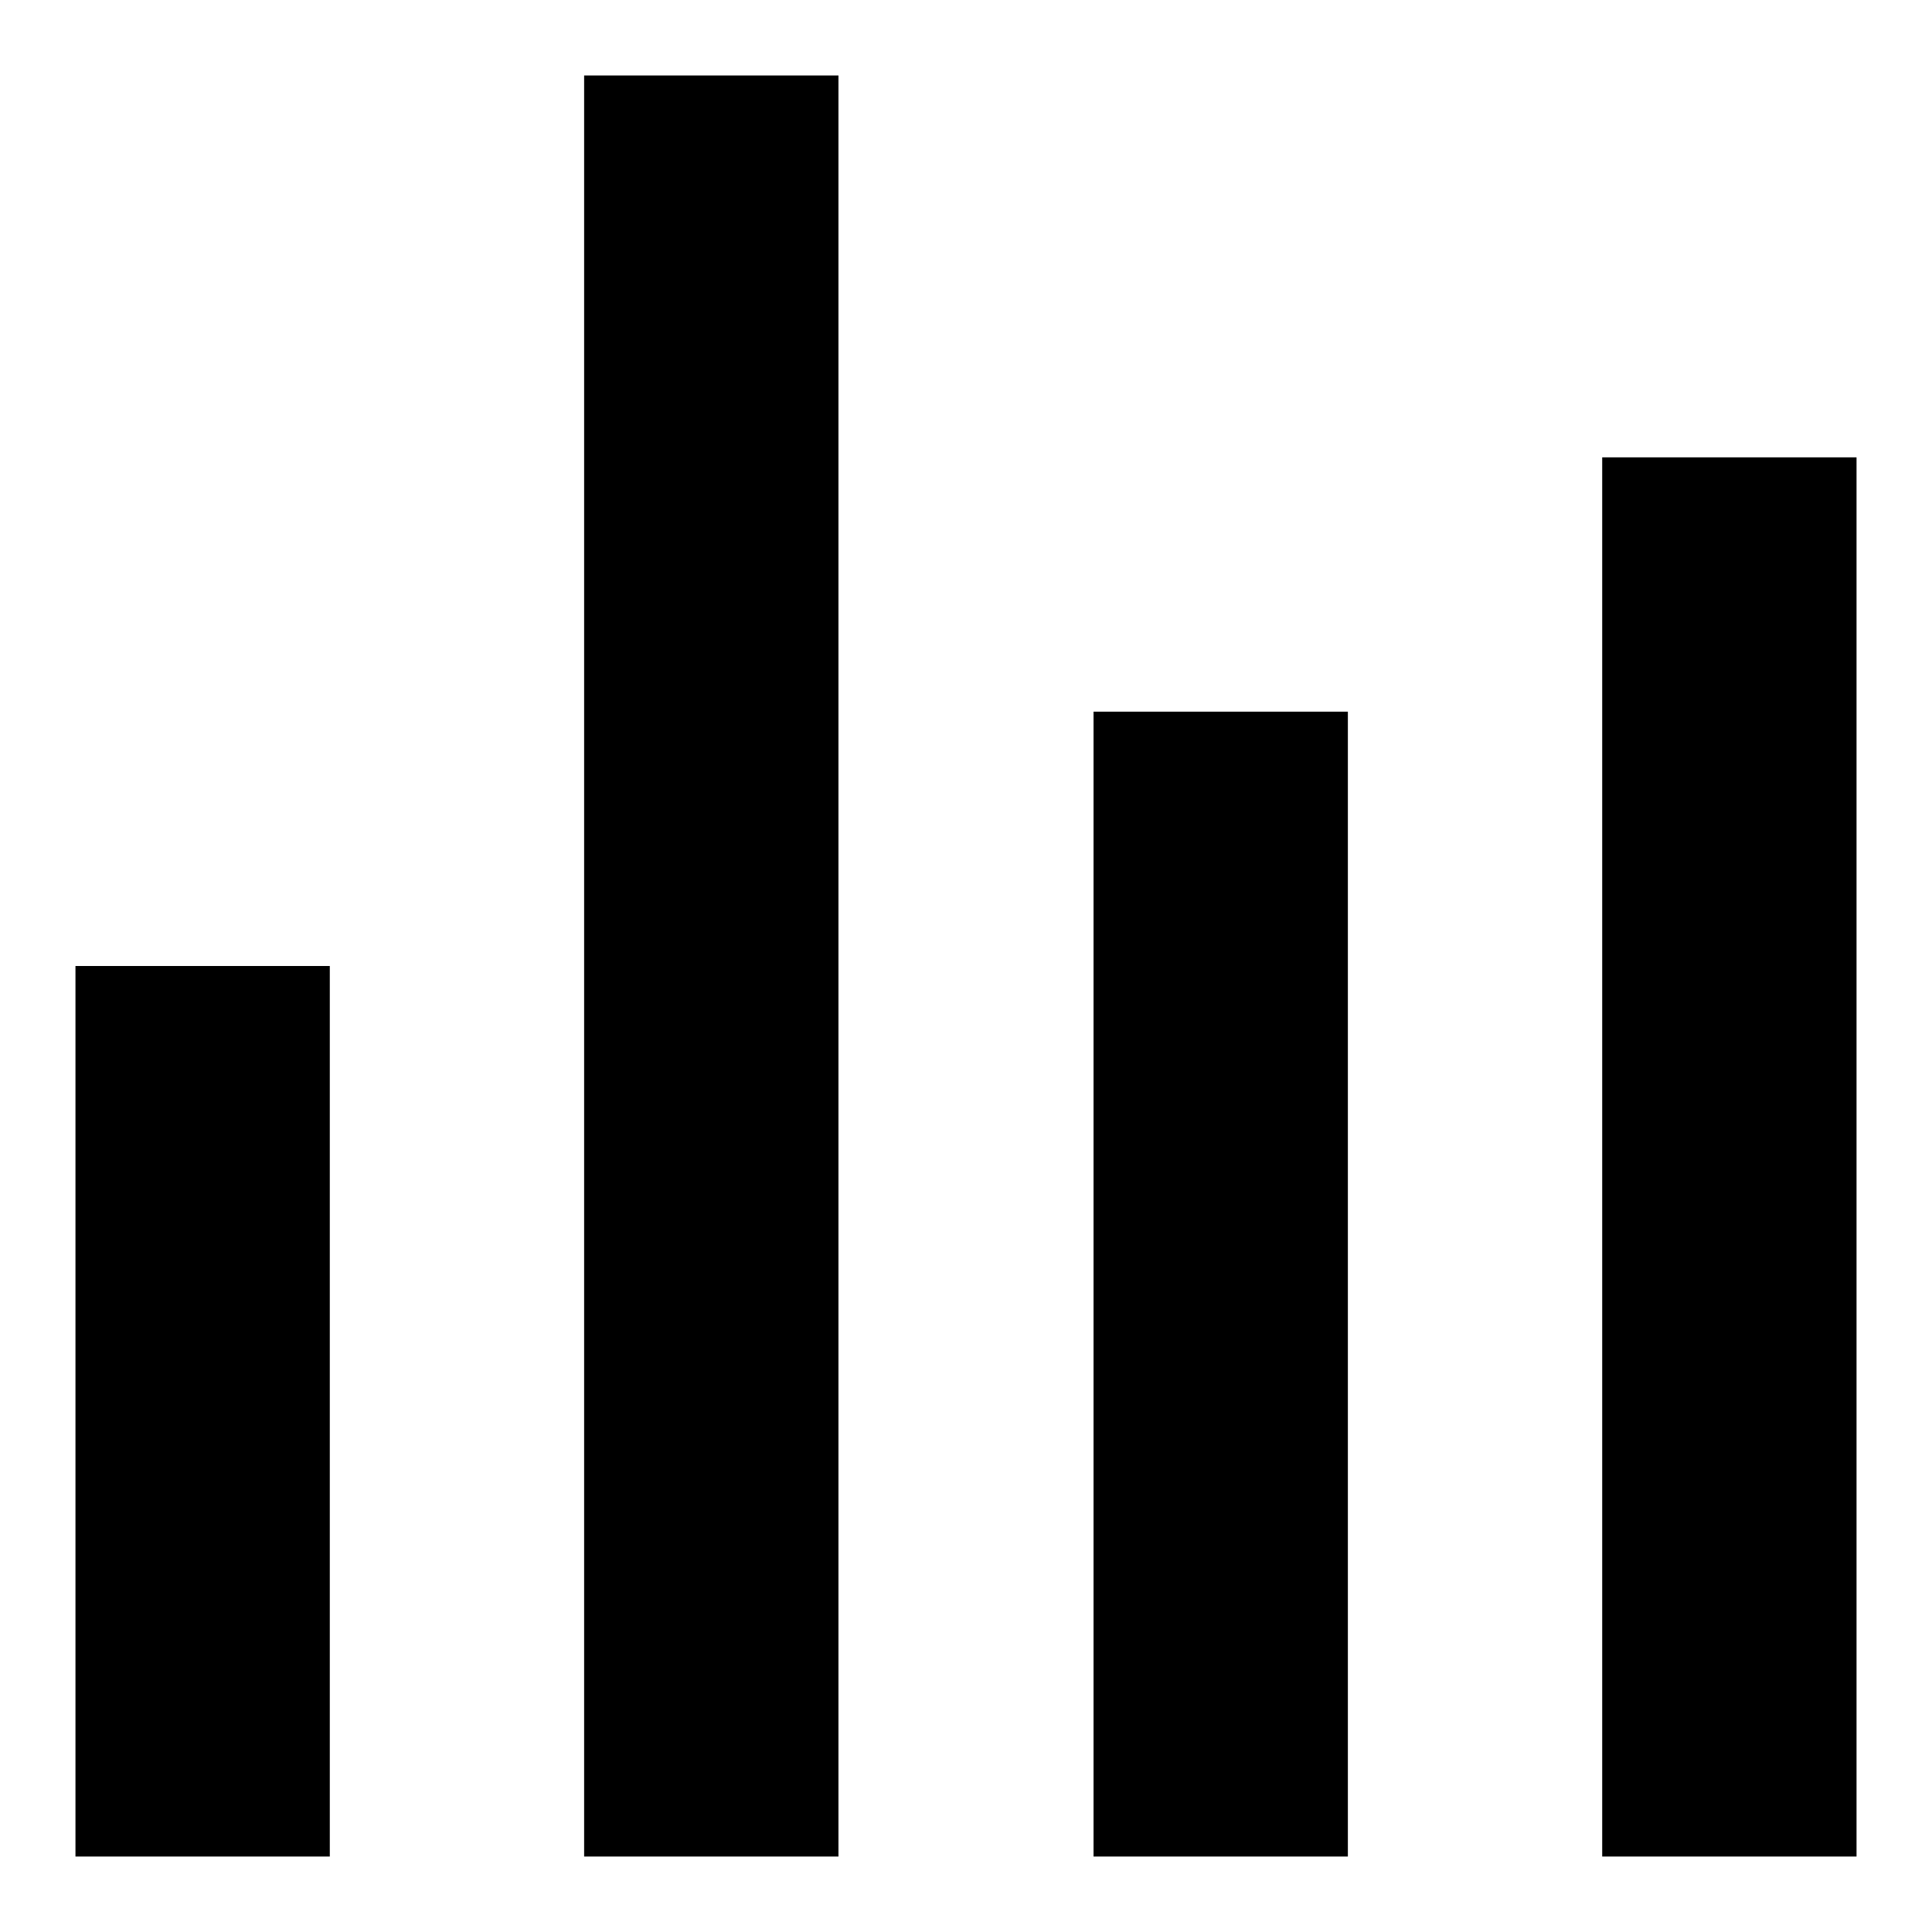
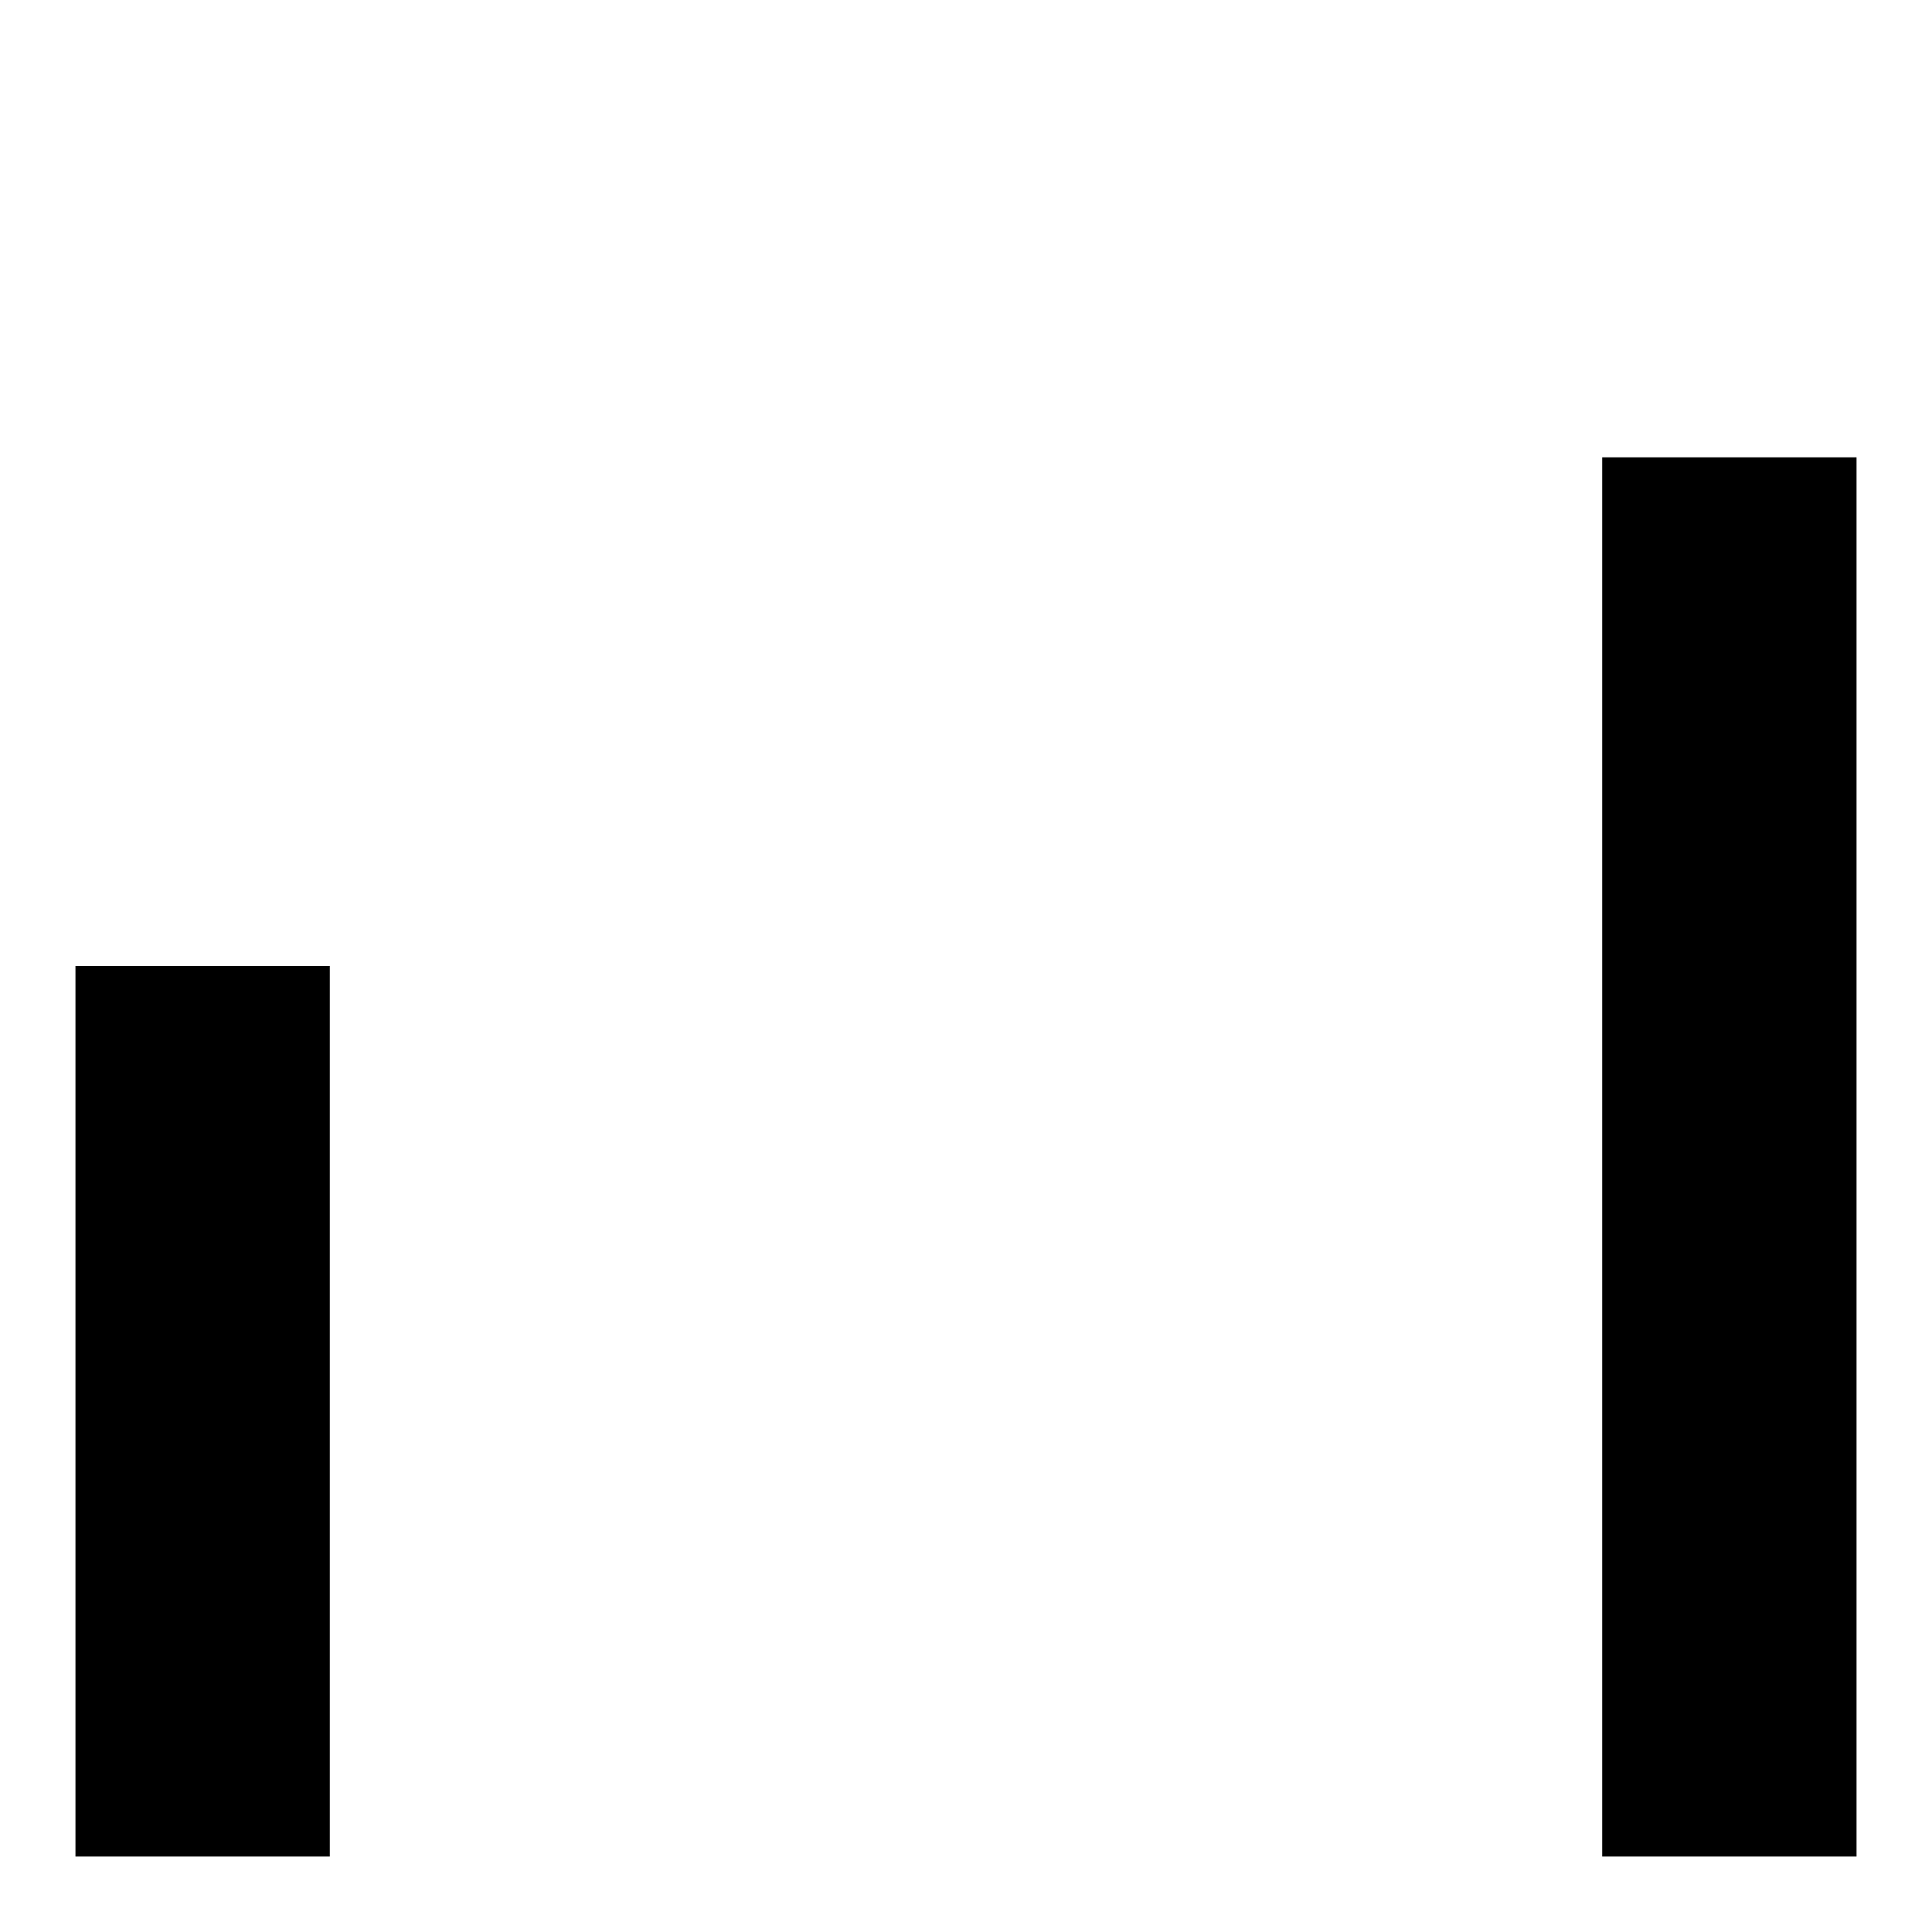
<svg xmlns="http://www.w3.org/2000/svg" version="1.1" x="0px" y="0px" viewBox="0 0 256 256" enable-background="new 0 0 256 256" xml:space="preserve">
  <g>
    <g>
      <path fill="#000000" d="M10,128h33.7v118H10V128z" />
-       <path fill="#000000" d="M77.4,10h33.7v236H77.4V10z" />
-       <path fill="#000000" d="M144.9,94.3h33.7V246h-33.7V94.3z" />
      <path fill="#000000" d="M212.3,60.6H246V246h-33.7V60.6z" />
    </g>
  </g>
</svg>